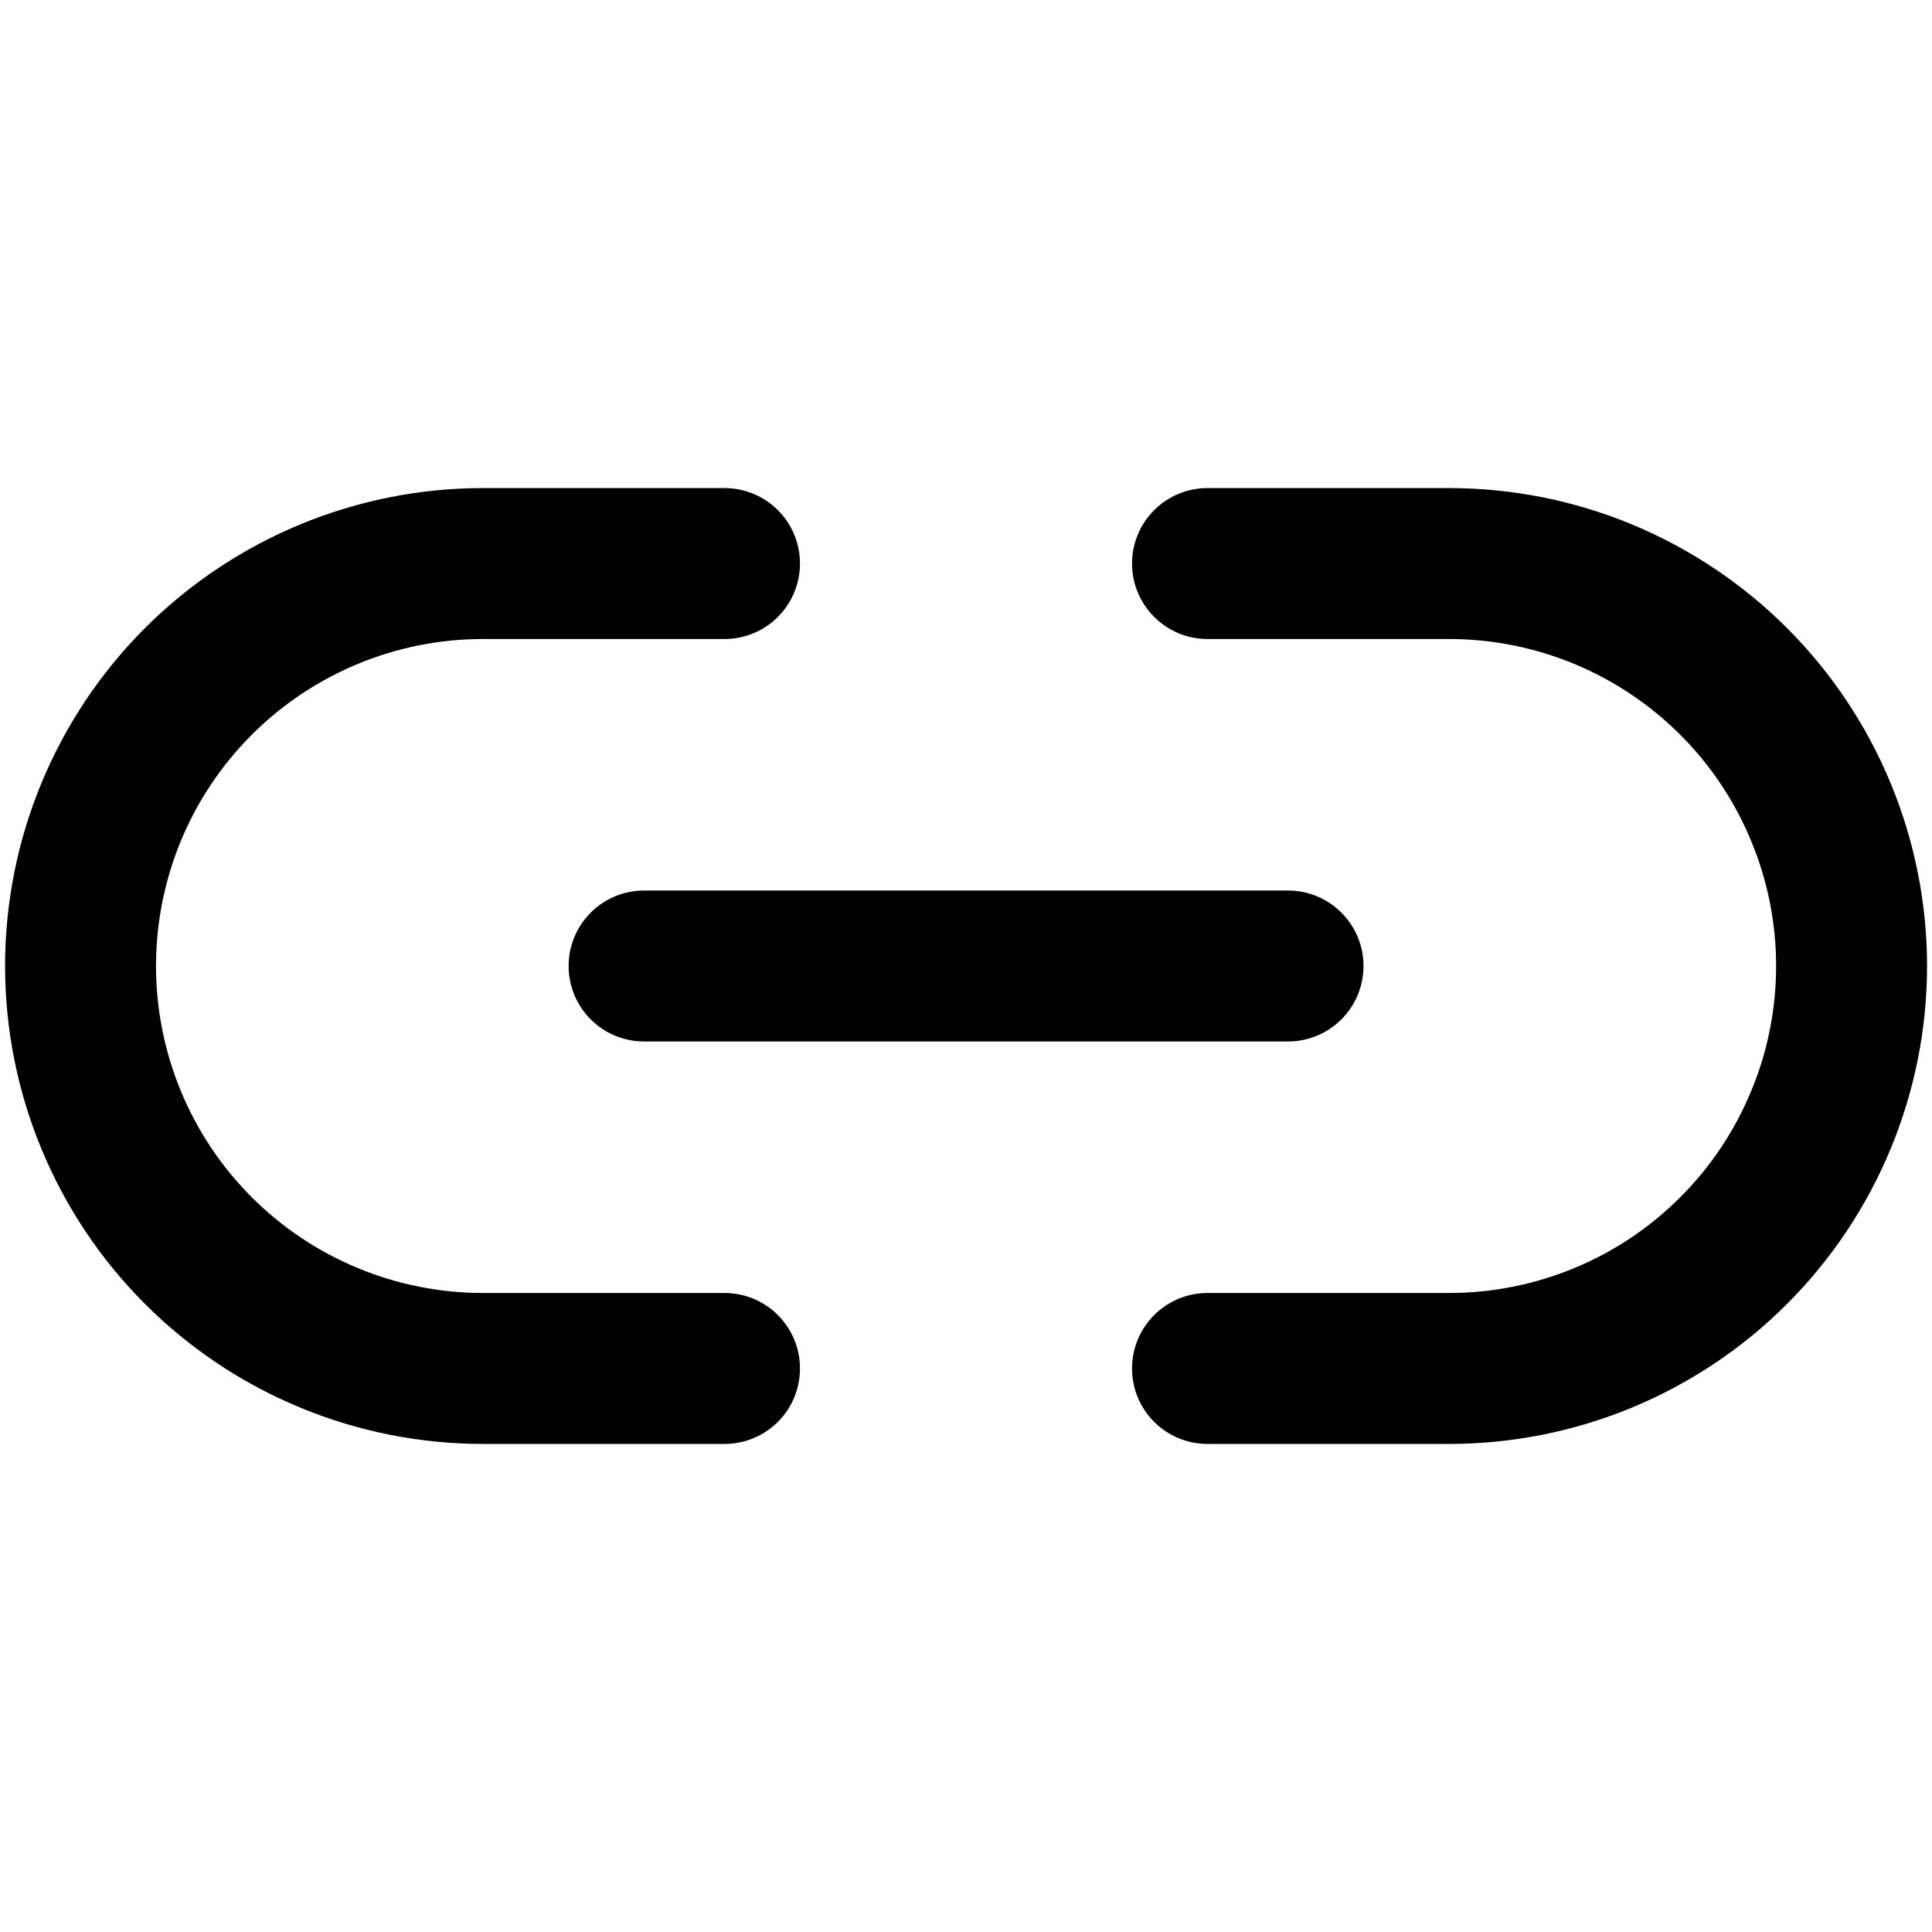
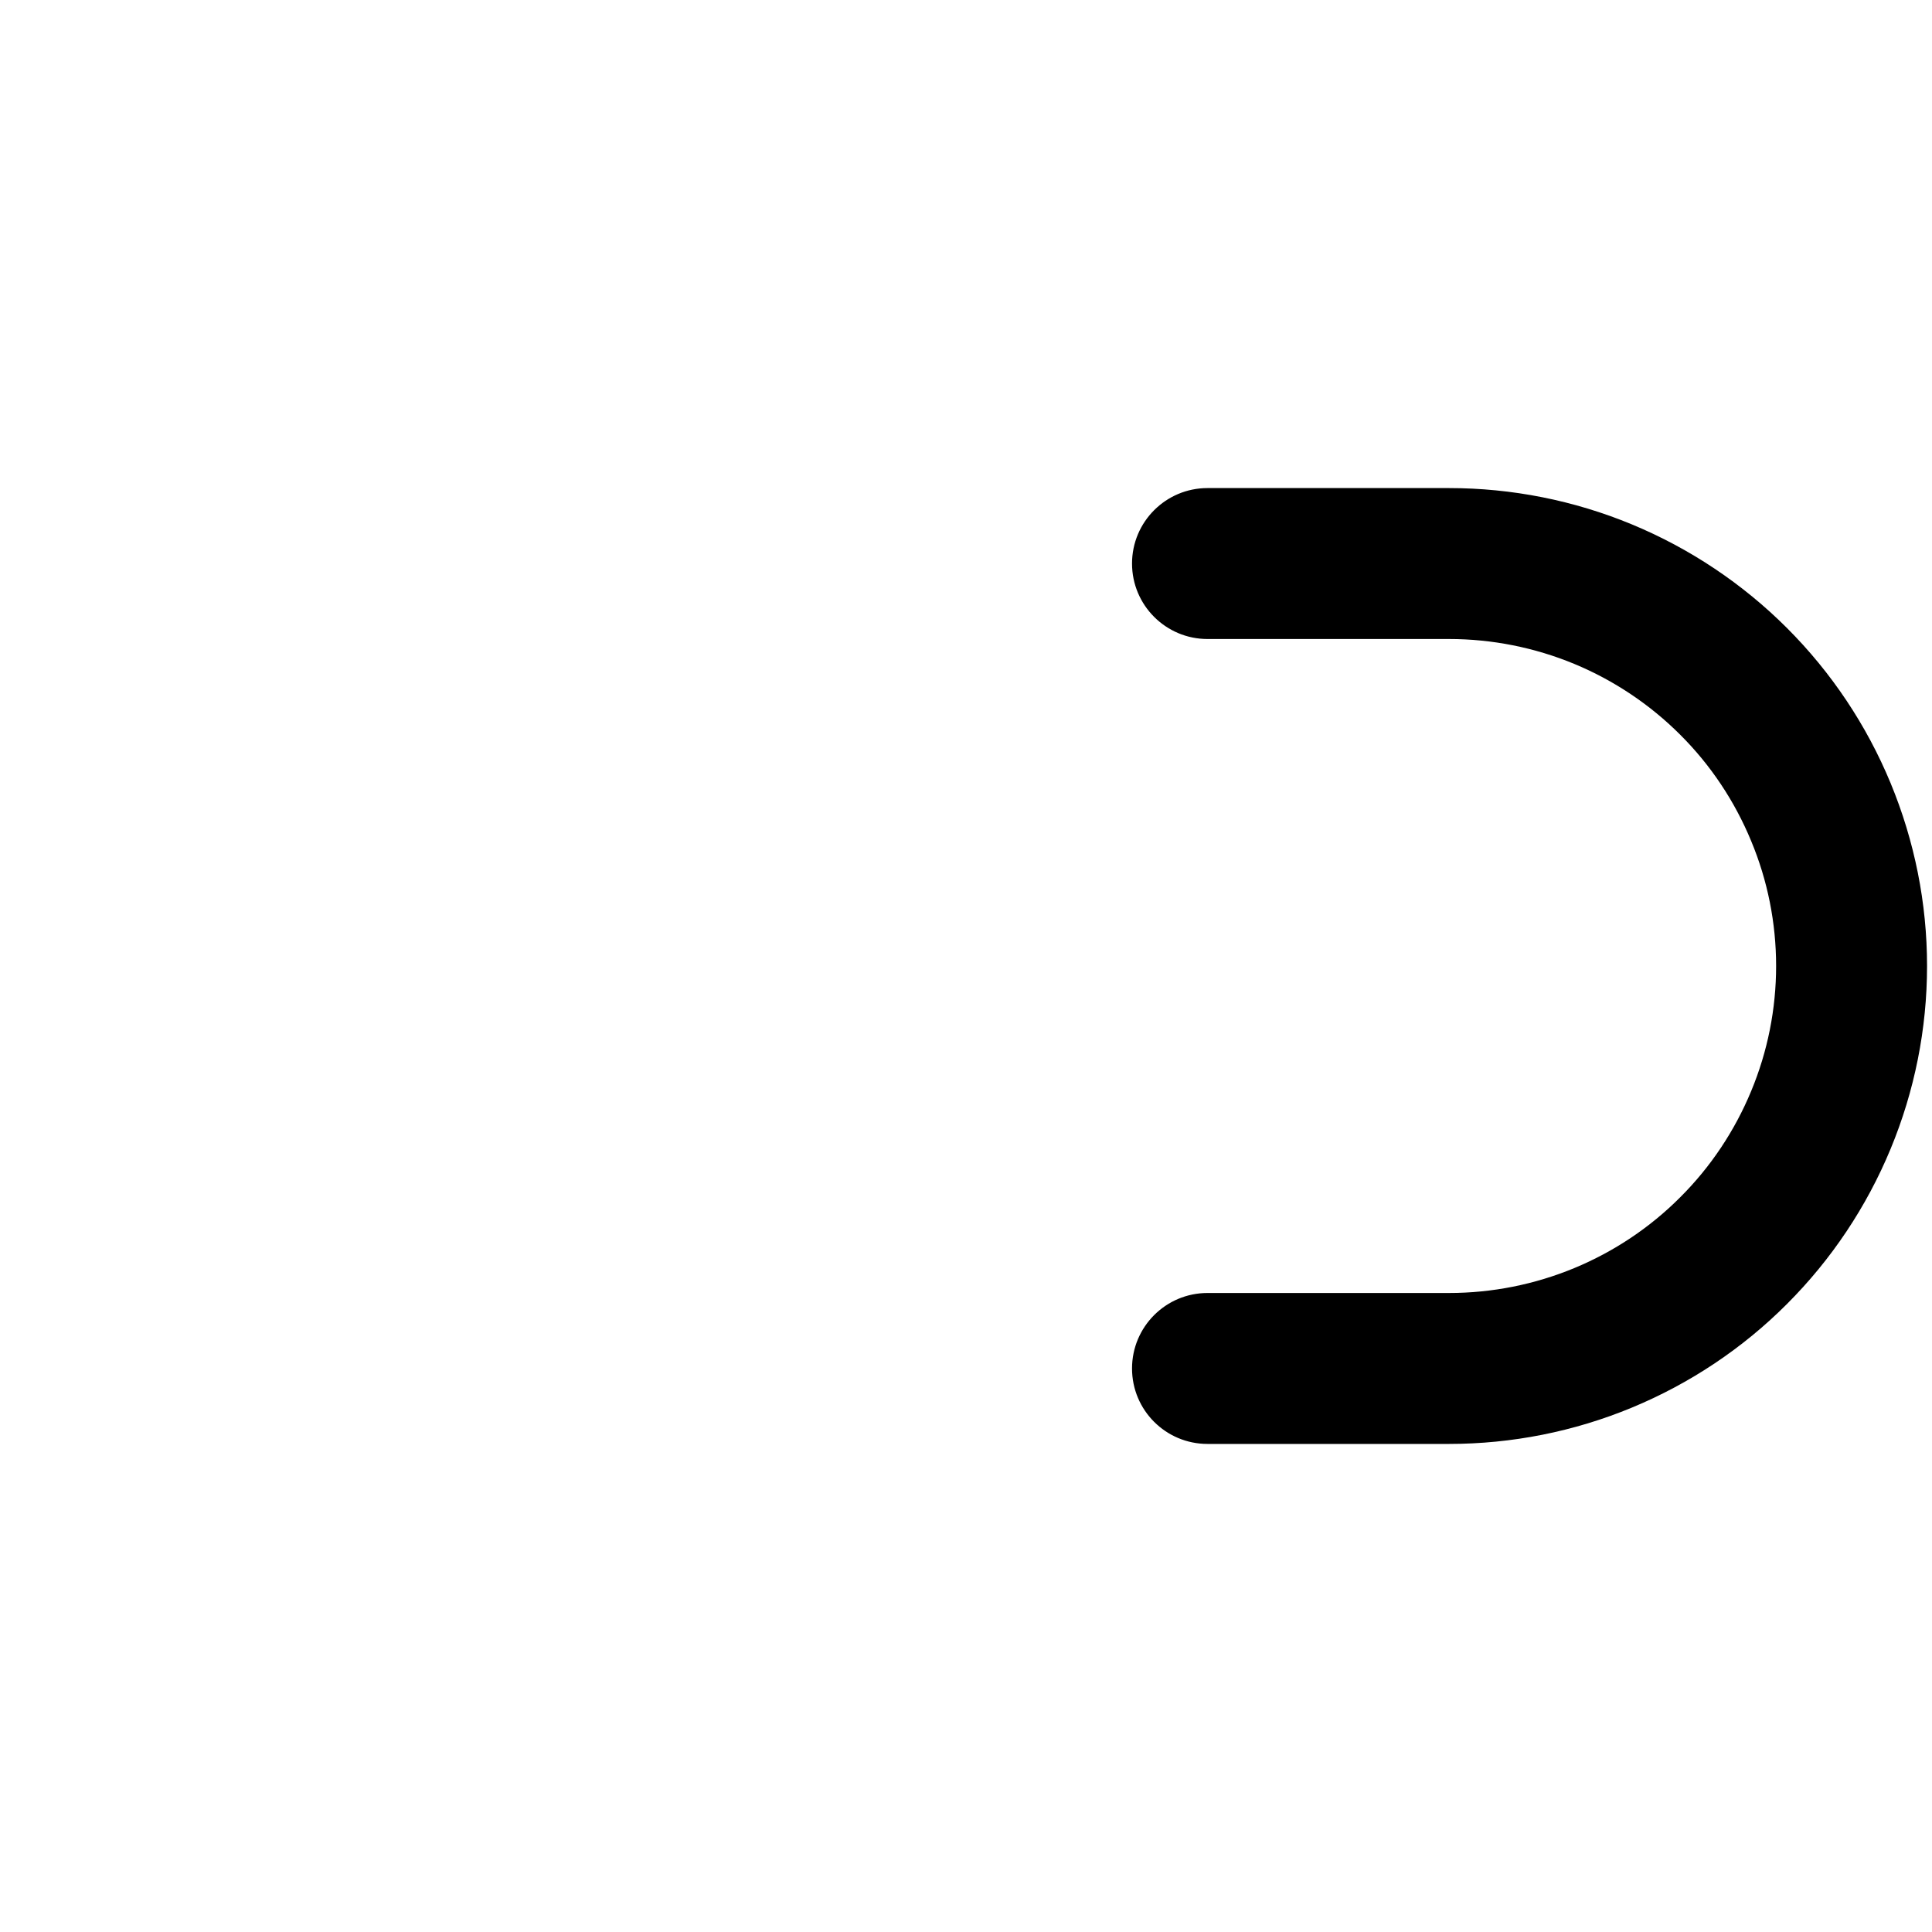
<svg xmlns="http://www.w3.org/2000/svg" width="16" height="16" viewBox="0 0 16 16" fill="none">
-   <path d="M2.085 6.085C2.593 5.577 3.282 5.292 4 5.292H6C6.346 5.292 6.625 5.012 6.625 4.667C6.625 4.322 6.346 4.042 6 4.042H4C2.951 4.042 1.944 4.459 1.201 5.201C0.459 5.943 0.042 6.95 0.042 8C0.042 9.05 0.459 10.057 1.201 10.799C1.569 11.167 2.005 11.458 2.486 11.657C2.966 11.856 3.481 11.958 4 11.958H6C6.346 11.958 6.625 11.679 6.625 11.333C6.625 10.988 6.346 10.708 6 10.708H4C3.645 10.708 3.292 10.638 2.964 10.502C2.635 10.366 2.337 10.167 2.085 9.915C1.577 9.407 1.292 8.718 1.292 8C1.292 7.282 1.577 6.593 2.085 6.085Z" fill="black" />
  <path d="M10 4.042C9.655 4.042 9.375 4.322 9.375 4.667C9.375 5.012 9.655 5.292 10 5.292H12C12.356 5.292 12.708 5.362 13.037 5.498C13.365 5.634 13.664 5.834 13.915 6.085C14.167 6.336 14.366 6.635 14.502 6.964C14.639 7.292 14.709 7.644 14.709 8C14.709 8.356 14.639 8.708 14.502 9.037C14.366 9.365 14.167 9.664 13.915 9.915C13.664 10.167 13.365 10.366 13.037 10.502C12.708 10.638 12.356 10.708 12 10.708H10C9.655 10.708 9.375 10.988 9.375 11.333C9.375 11.679 9.655 11.958 10 11.958H12C12.52 11.958 13.035 11.856 13.515 11.657C13.995 11.458 14.432 11.167 14.799 10.799C15.167 10.431 15.458 9.995 15.657 9.515C15.856 9.035 15.959 8.52 15.959 8C15.959 7.48 15.856 6.966 15.657 6.485C15.458 6.005 15.167 5.569 14.799 5.201C14.432 4.834 13.995 4.542 13.515 4.343C13.035 4.144 12.52 4.042 12 4.042H10Z" fill="black" />
-   <path d="M5.334 7.375C4.988 7.375 4.709 7.655 4.709 8C4.709 8.345 4.988 8.625 5.334 8.625H10.667C11.012 8.625 11.292 8.345 11.292 8C11.292 7.655 11.012 7.375 10.667 7.375H5.334Z" fill="black" />
</svg>